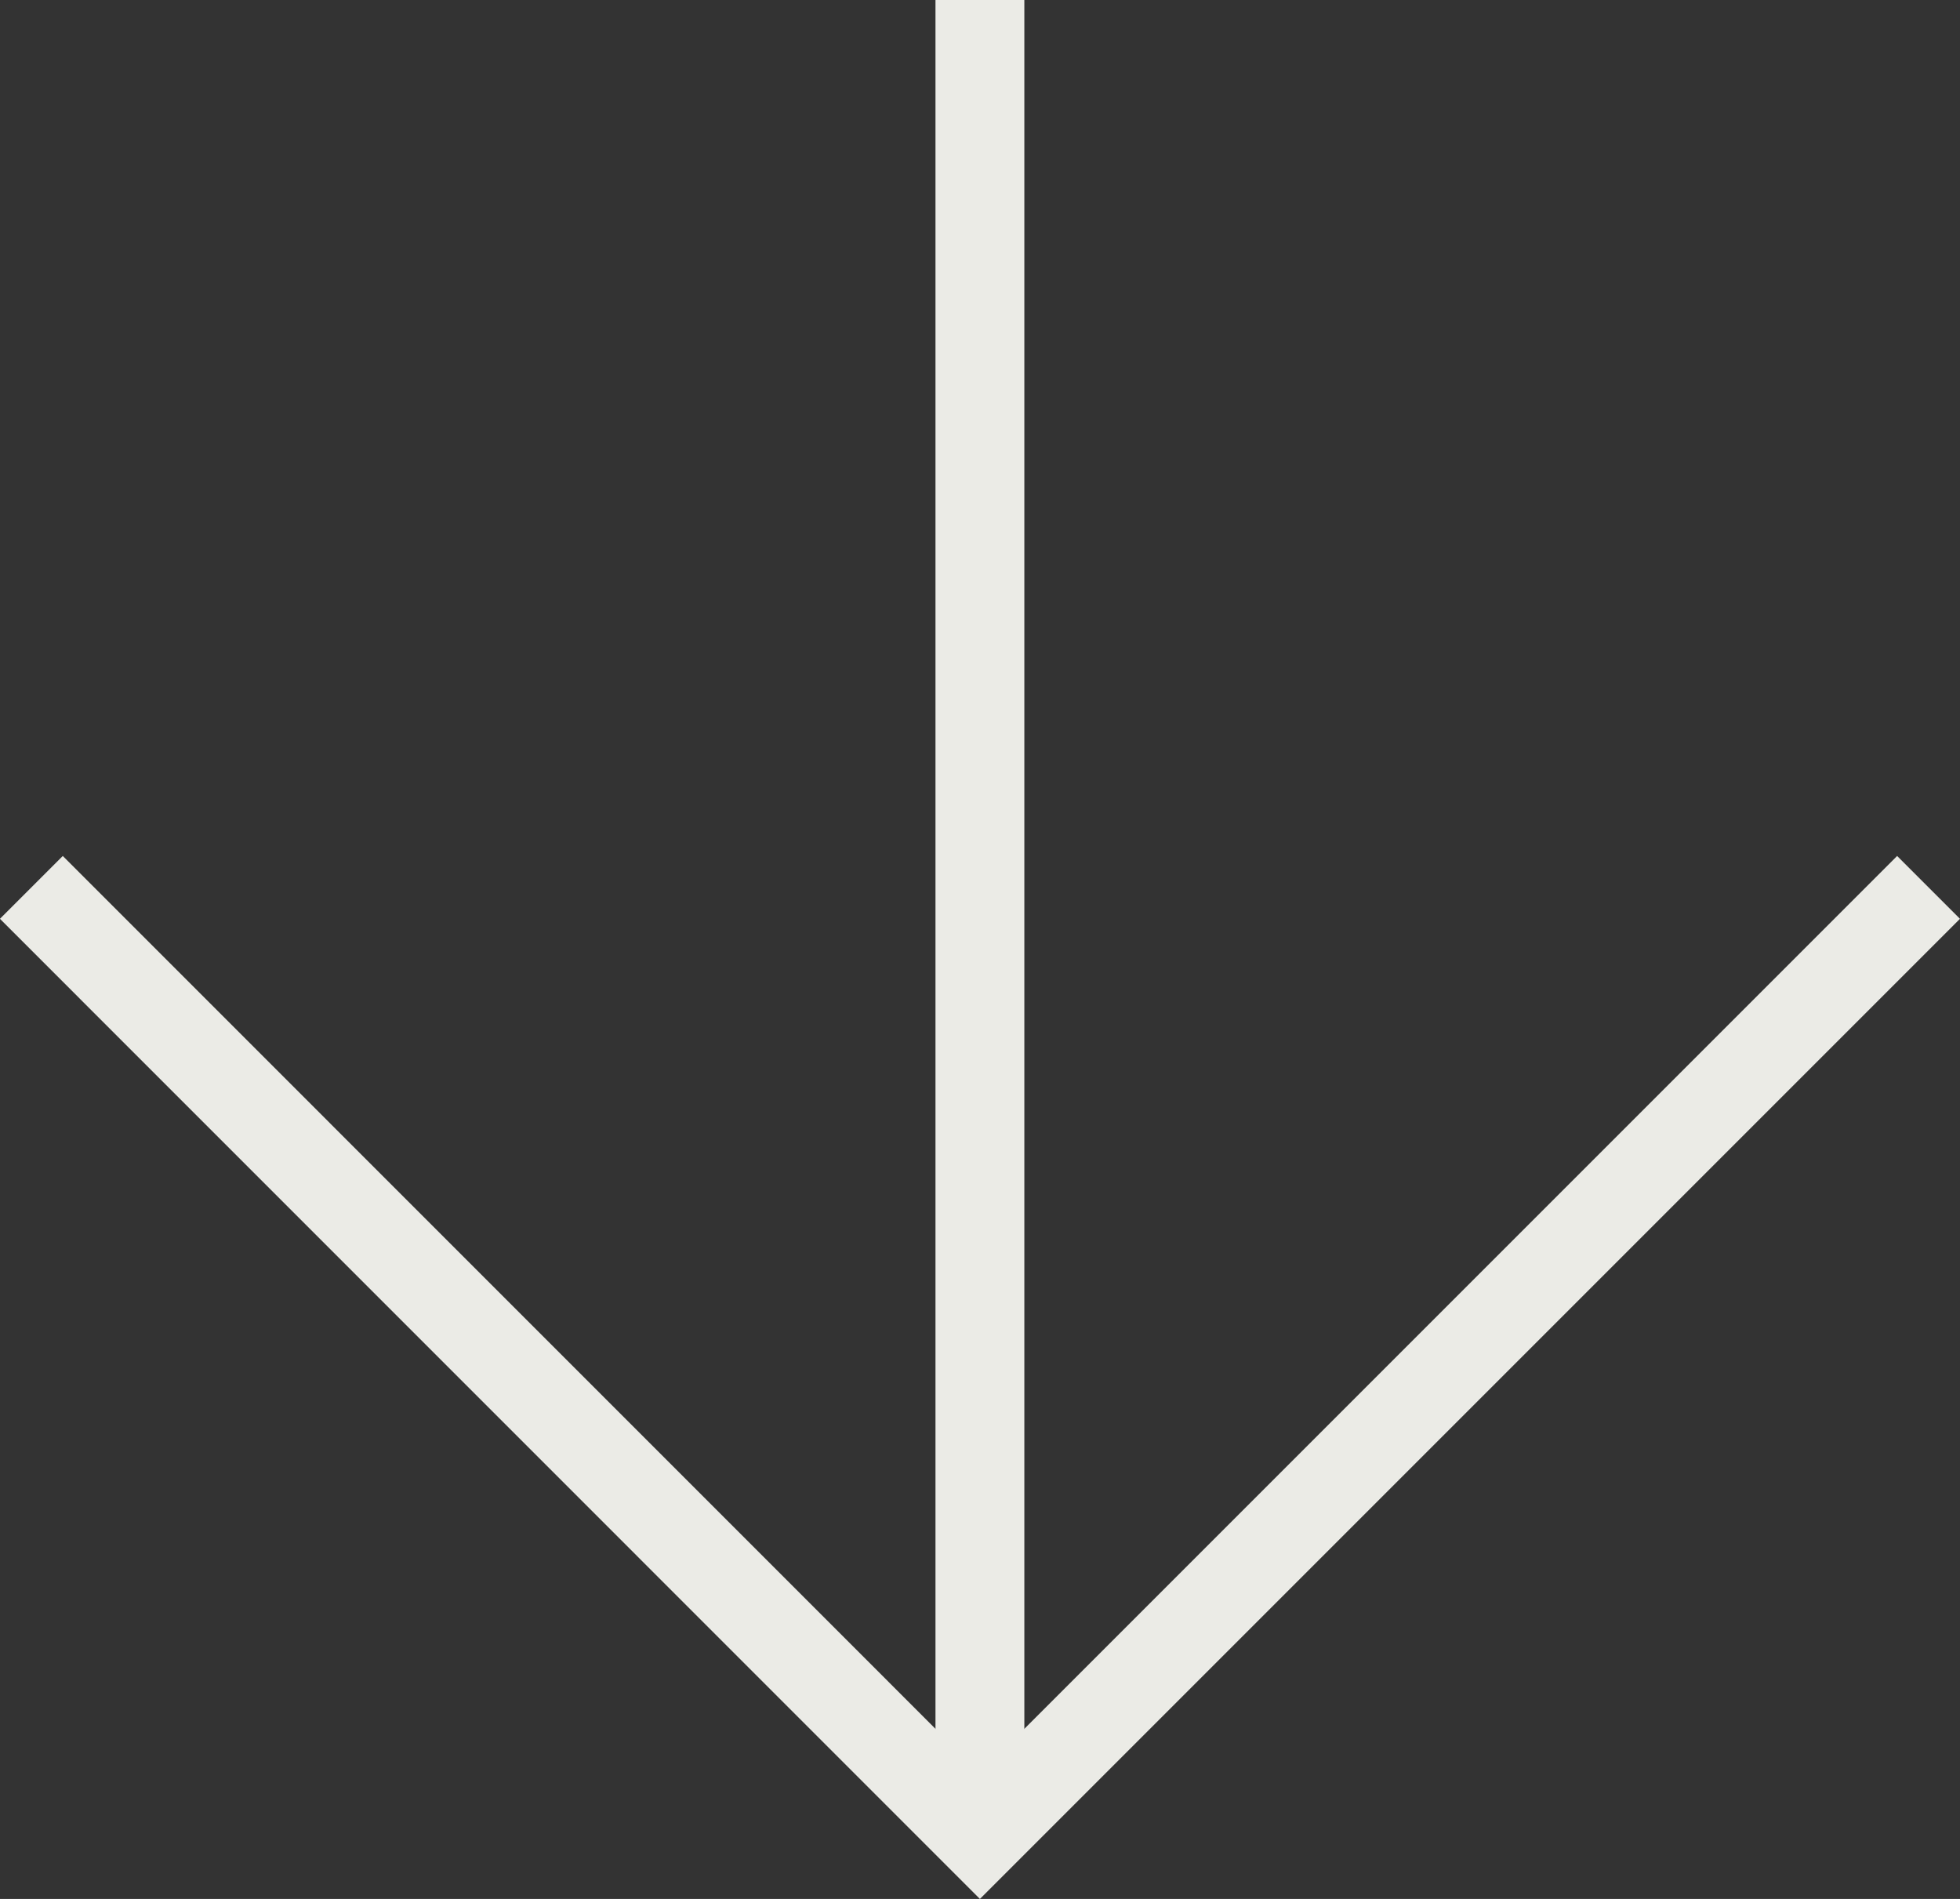
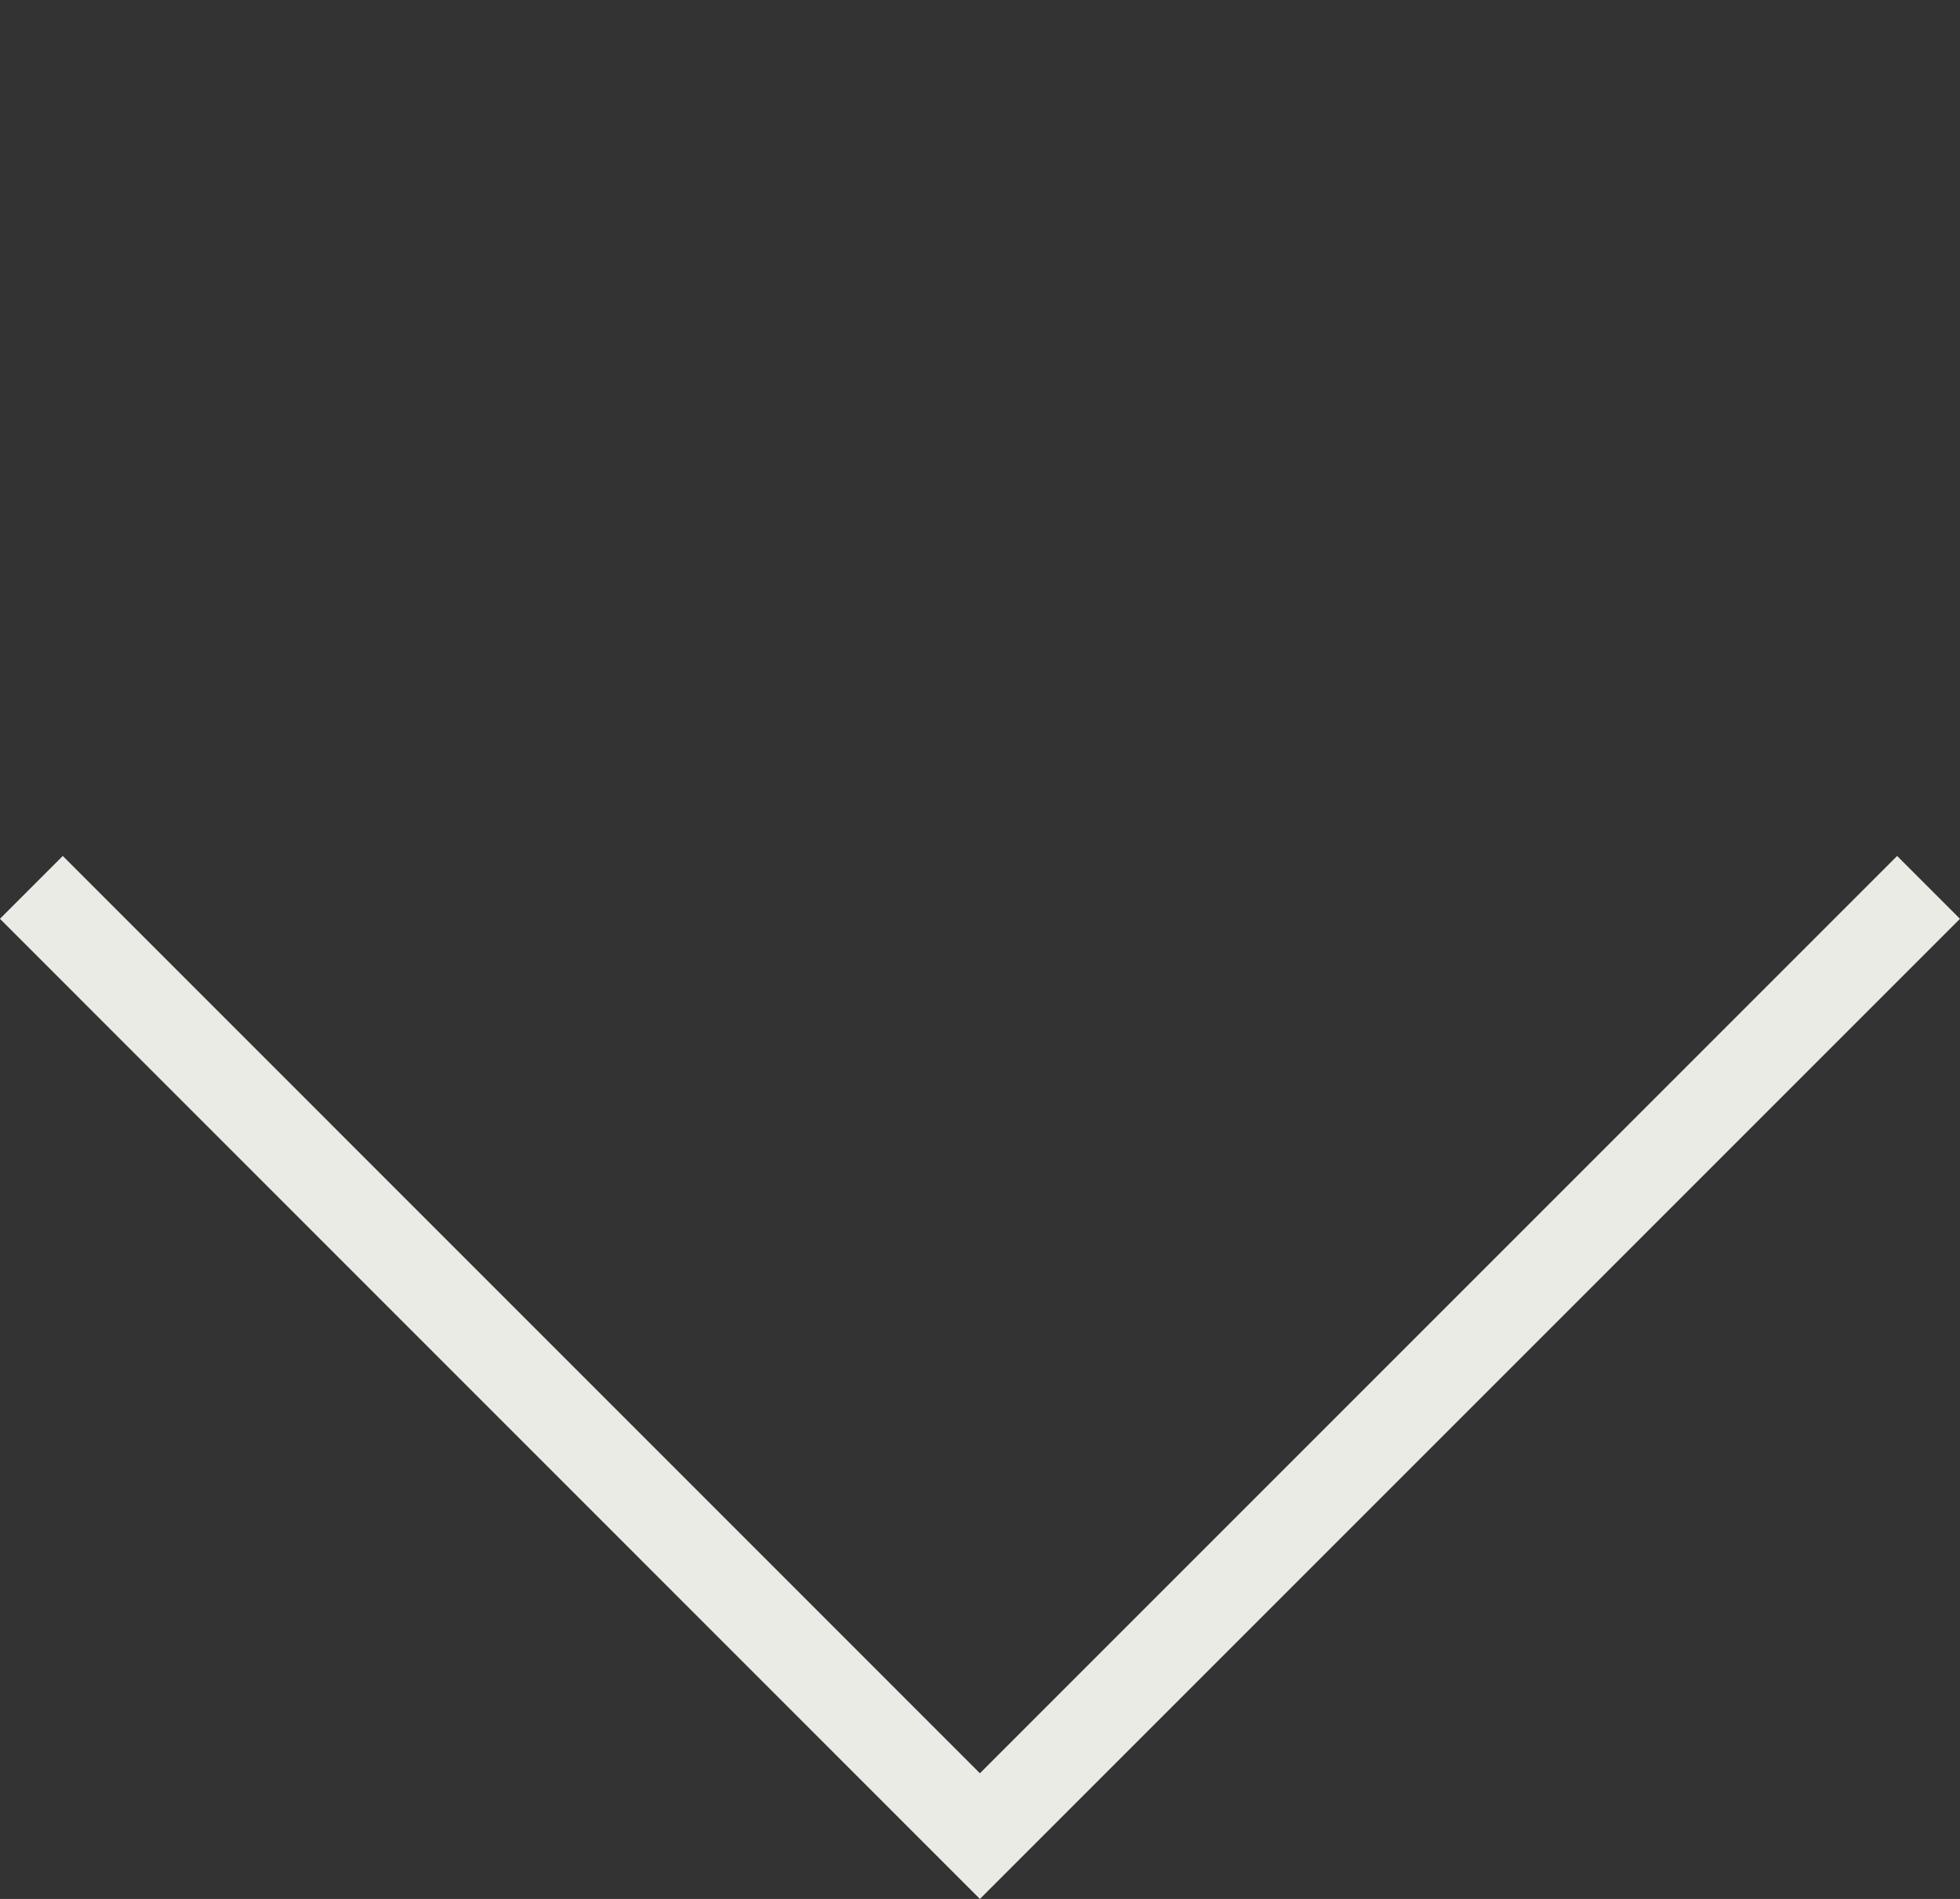
<svg xmlns="http://www.w3.org/2000/svg" width="22.058" height="21.369" viewBox="0 0 22.058 21.369">
  <rect x="0" y="0" width="22.058" height="21.369" fill="#333333" stroke="none" />
  <g id="Group_1576" data-name="Group 1576" transform="translate(-7.519 -8.56)">
-     <line id="Line_3" data-name="Line 3" y2="20.662" transform="translate(18.547 8.56)" fill="none" stroke="#ebebe6" stroke-miterlimit="10" stroke-width="1" />
    <path id="Path_9" data-name="Path 9" d="M24.77,8.056,14.094,18.732,3.419,8.056" transform="translate(4.453 10.49)" fill="none" stroke="#ebebe6" stroke-miterlimit="10" stroke-width="1" />
  </g>
</svg>